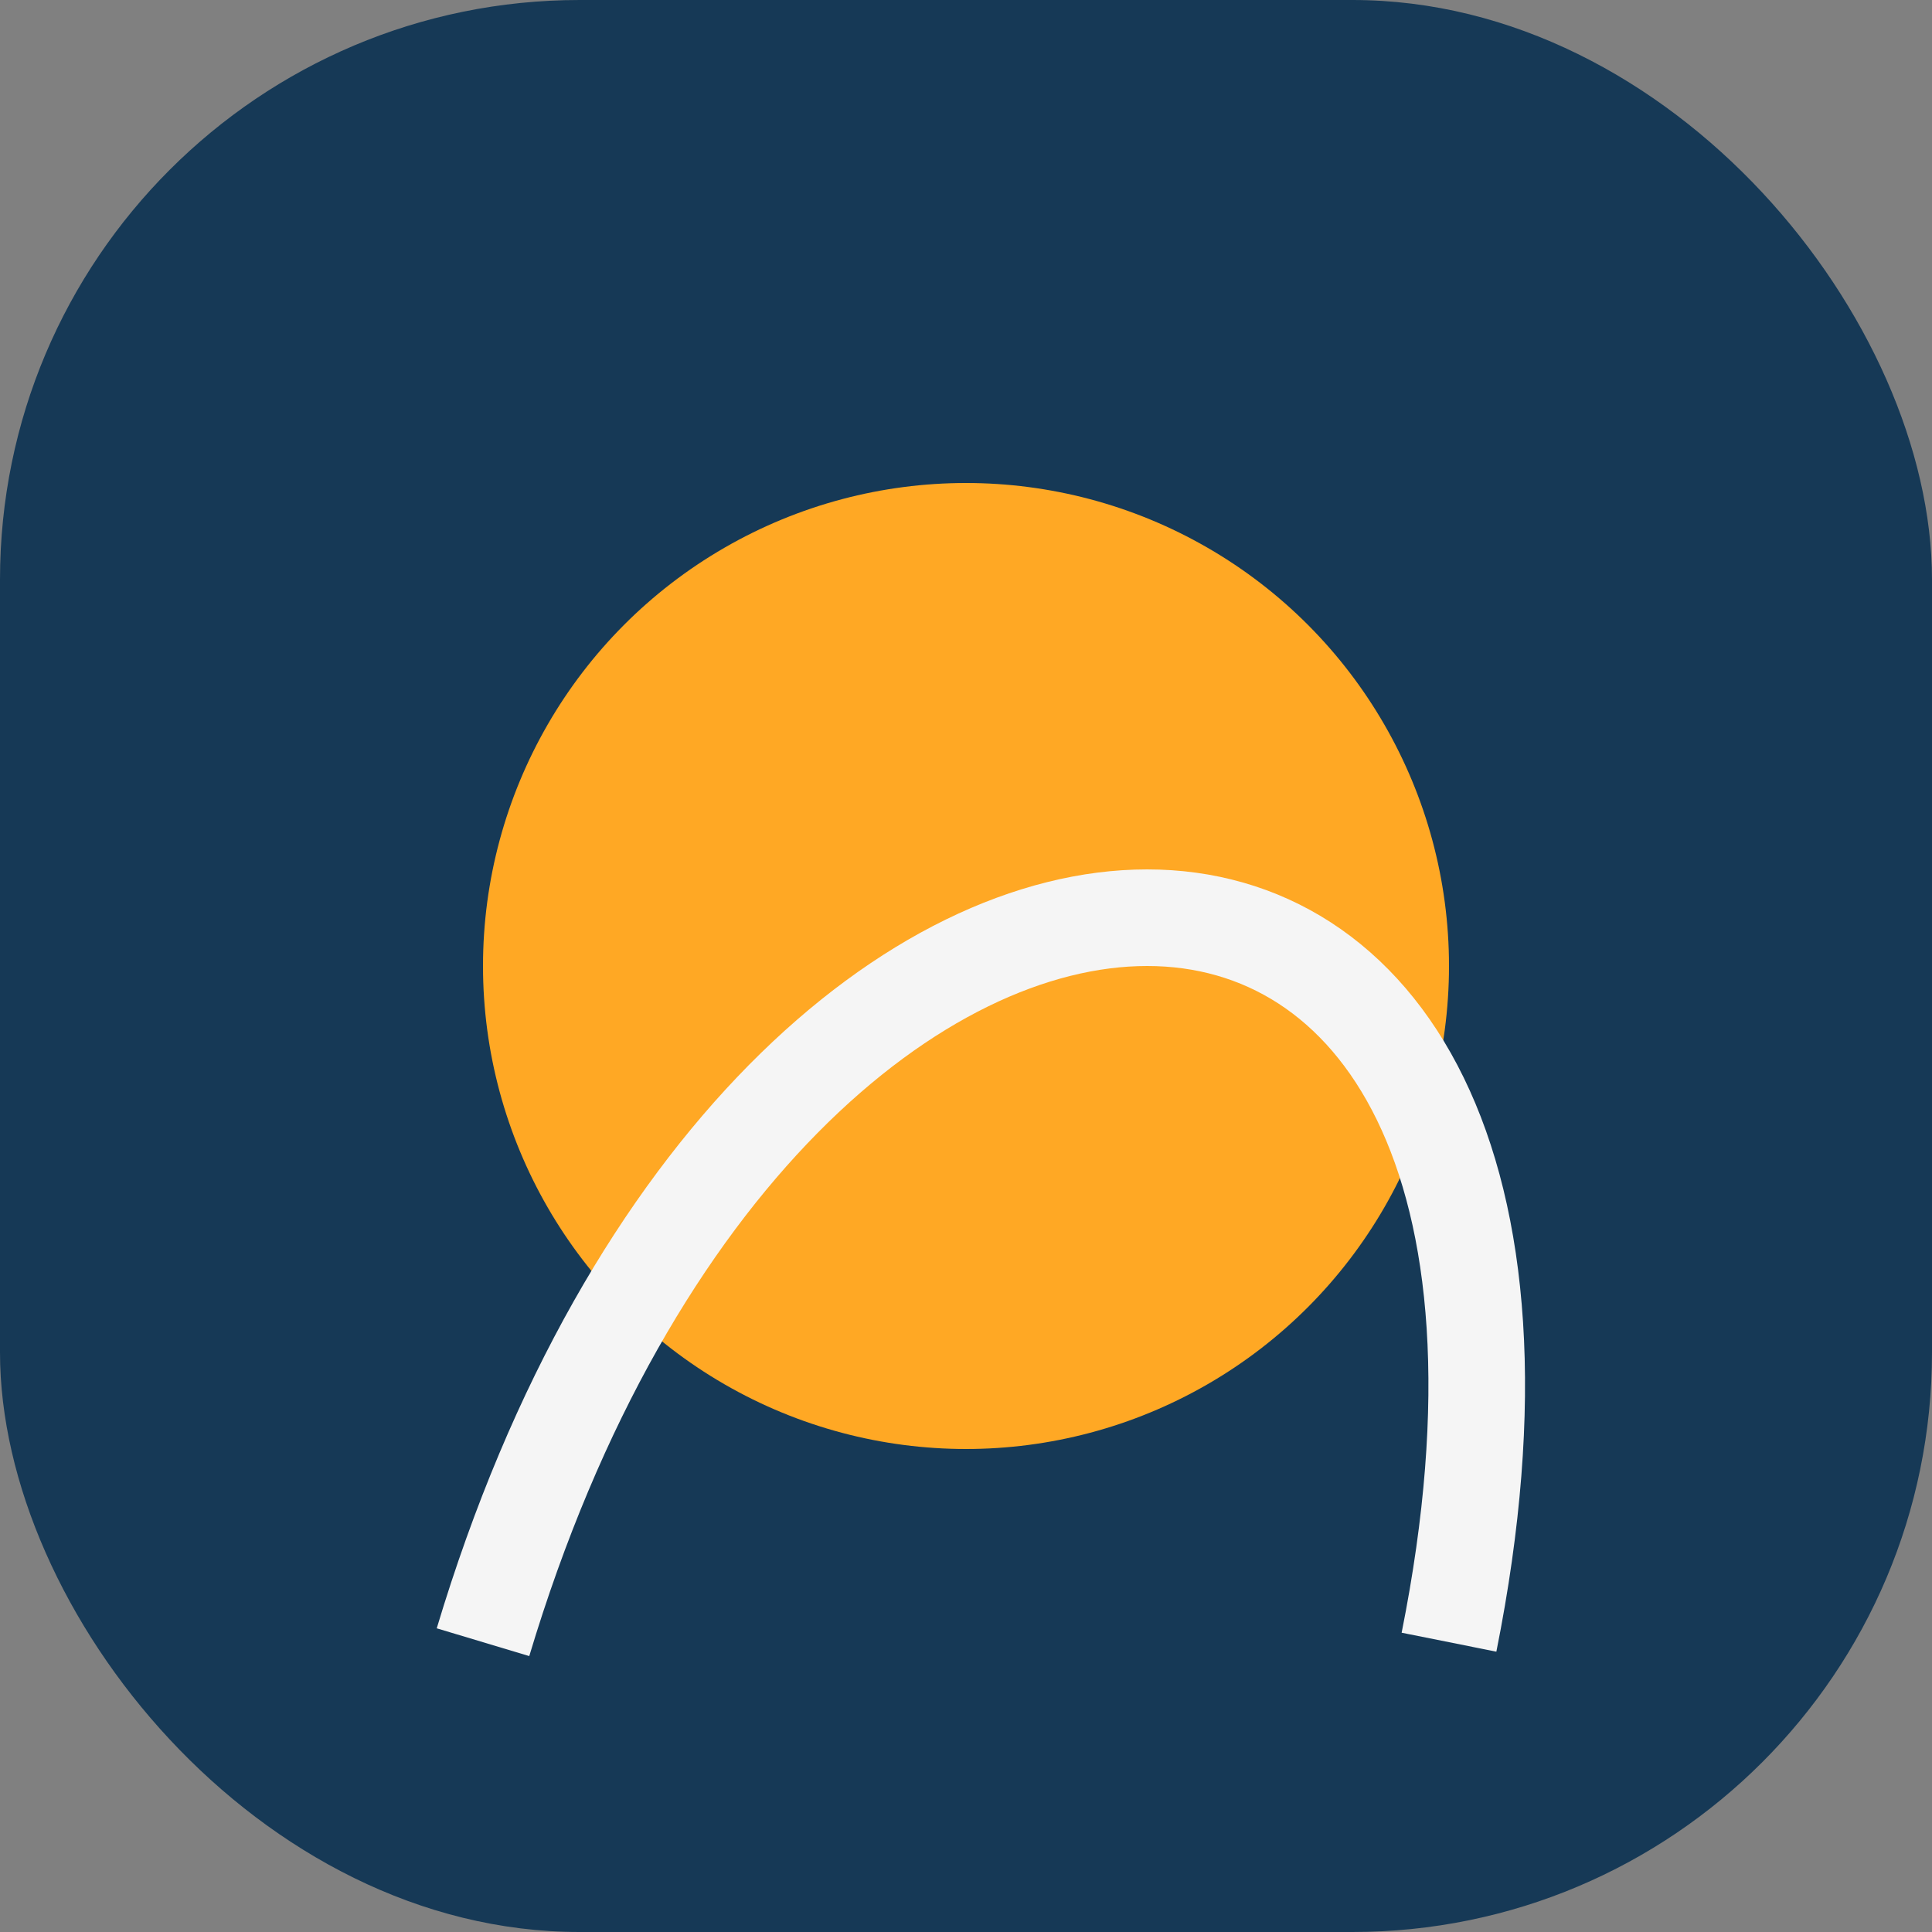
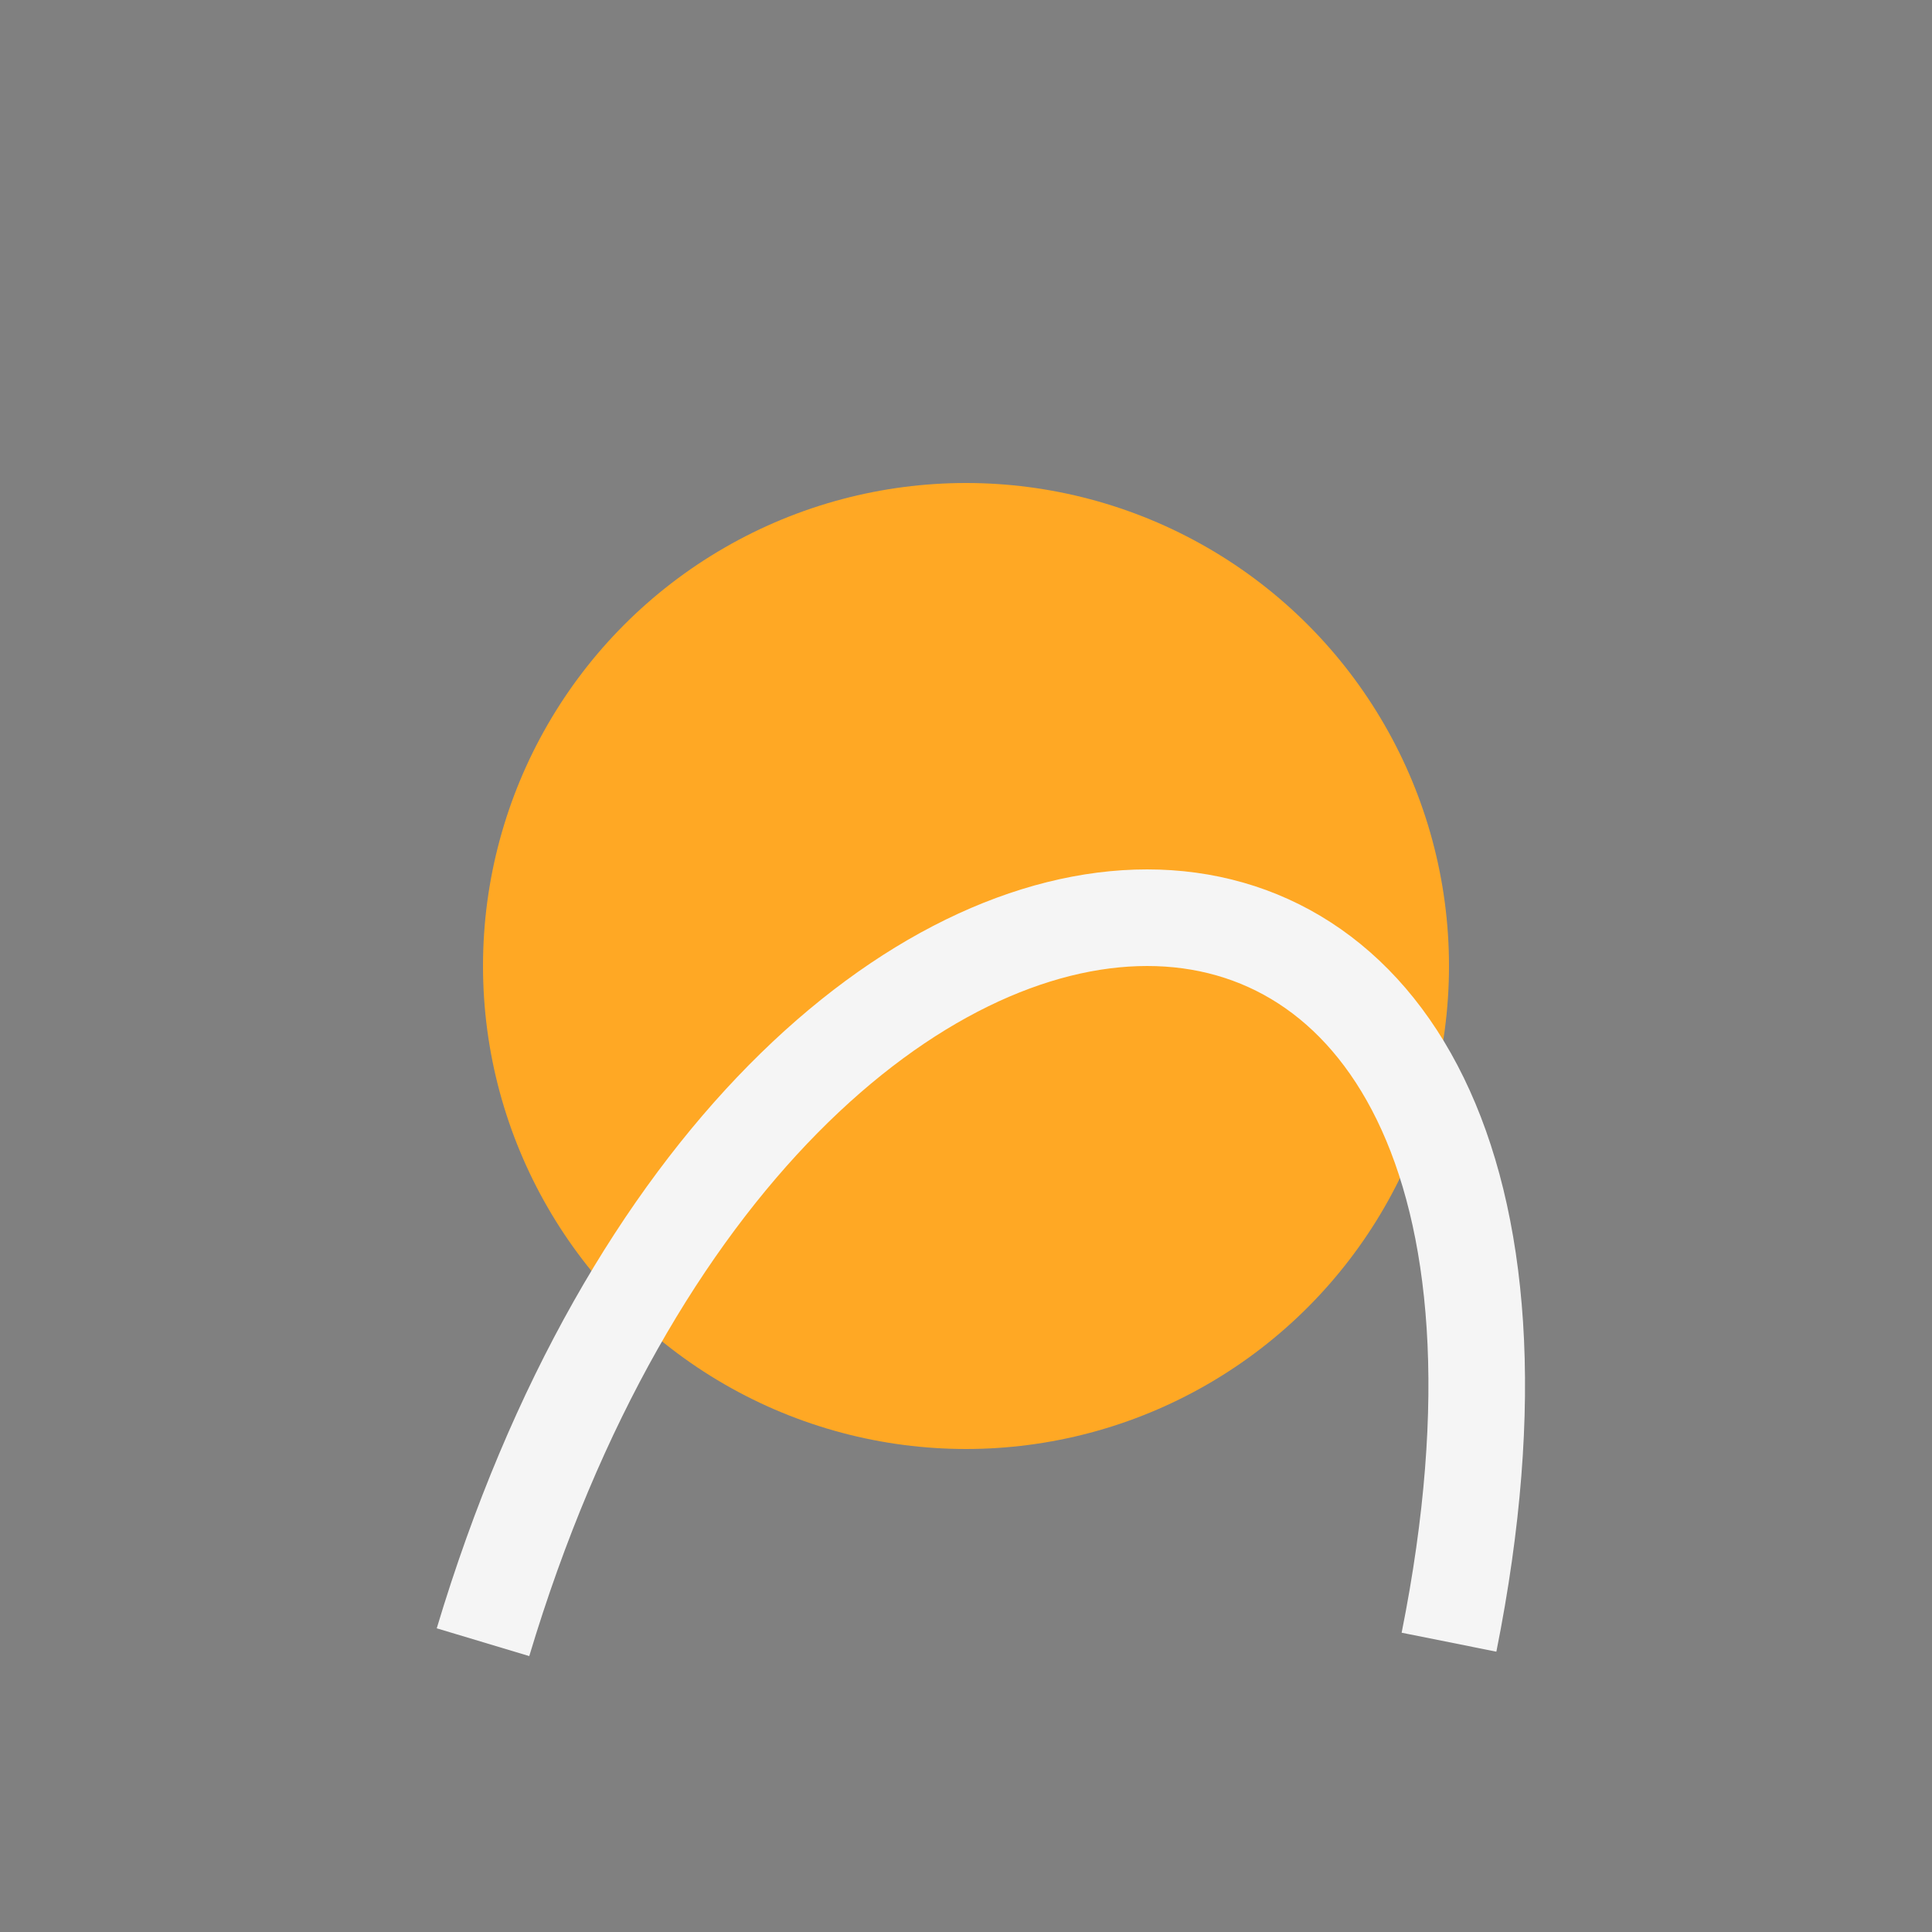
<svg xmlns="http://www.w3.org/2000/svg" width="40" height="40" viewBox="0 0 40 40">
  <rect x="0" y="0" width="40" height="40" fill="#808080" stroke="none" />
-   <rect width="40" height="40" rx="12" fill="#163956" />
  <circle cx="20" cy="20" r="10" fill="#FFA824" />
  <path d="M10 34c6-20 24-20 20 0" fill="none" stroke="#F5F5F5" stroke-width="2" />
</svg>